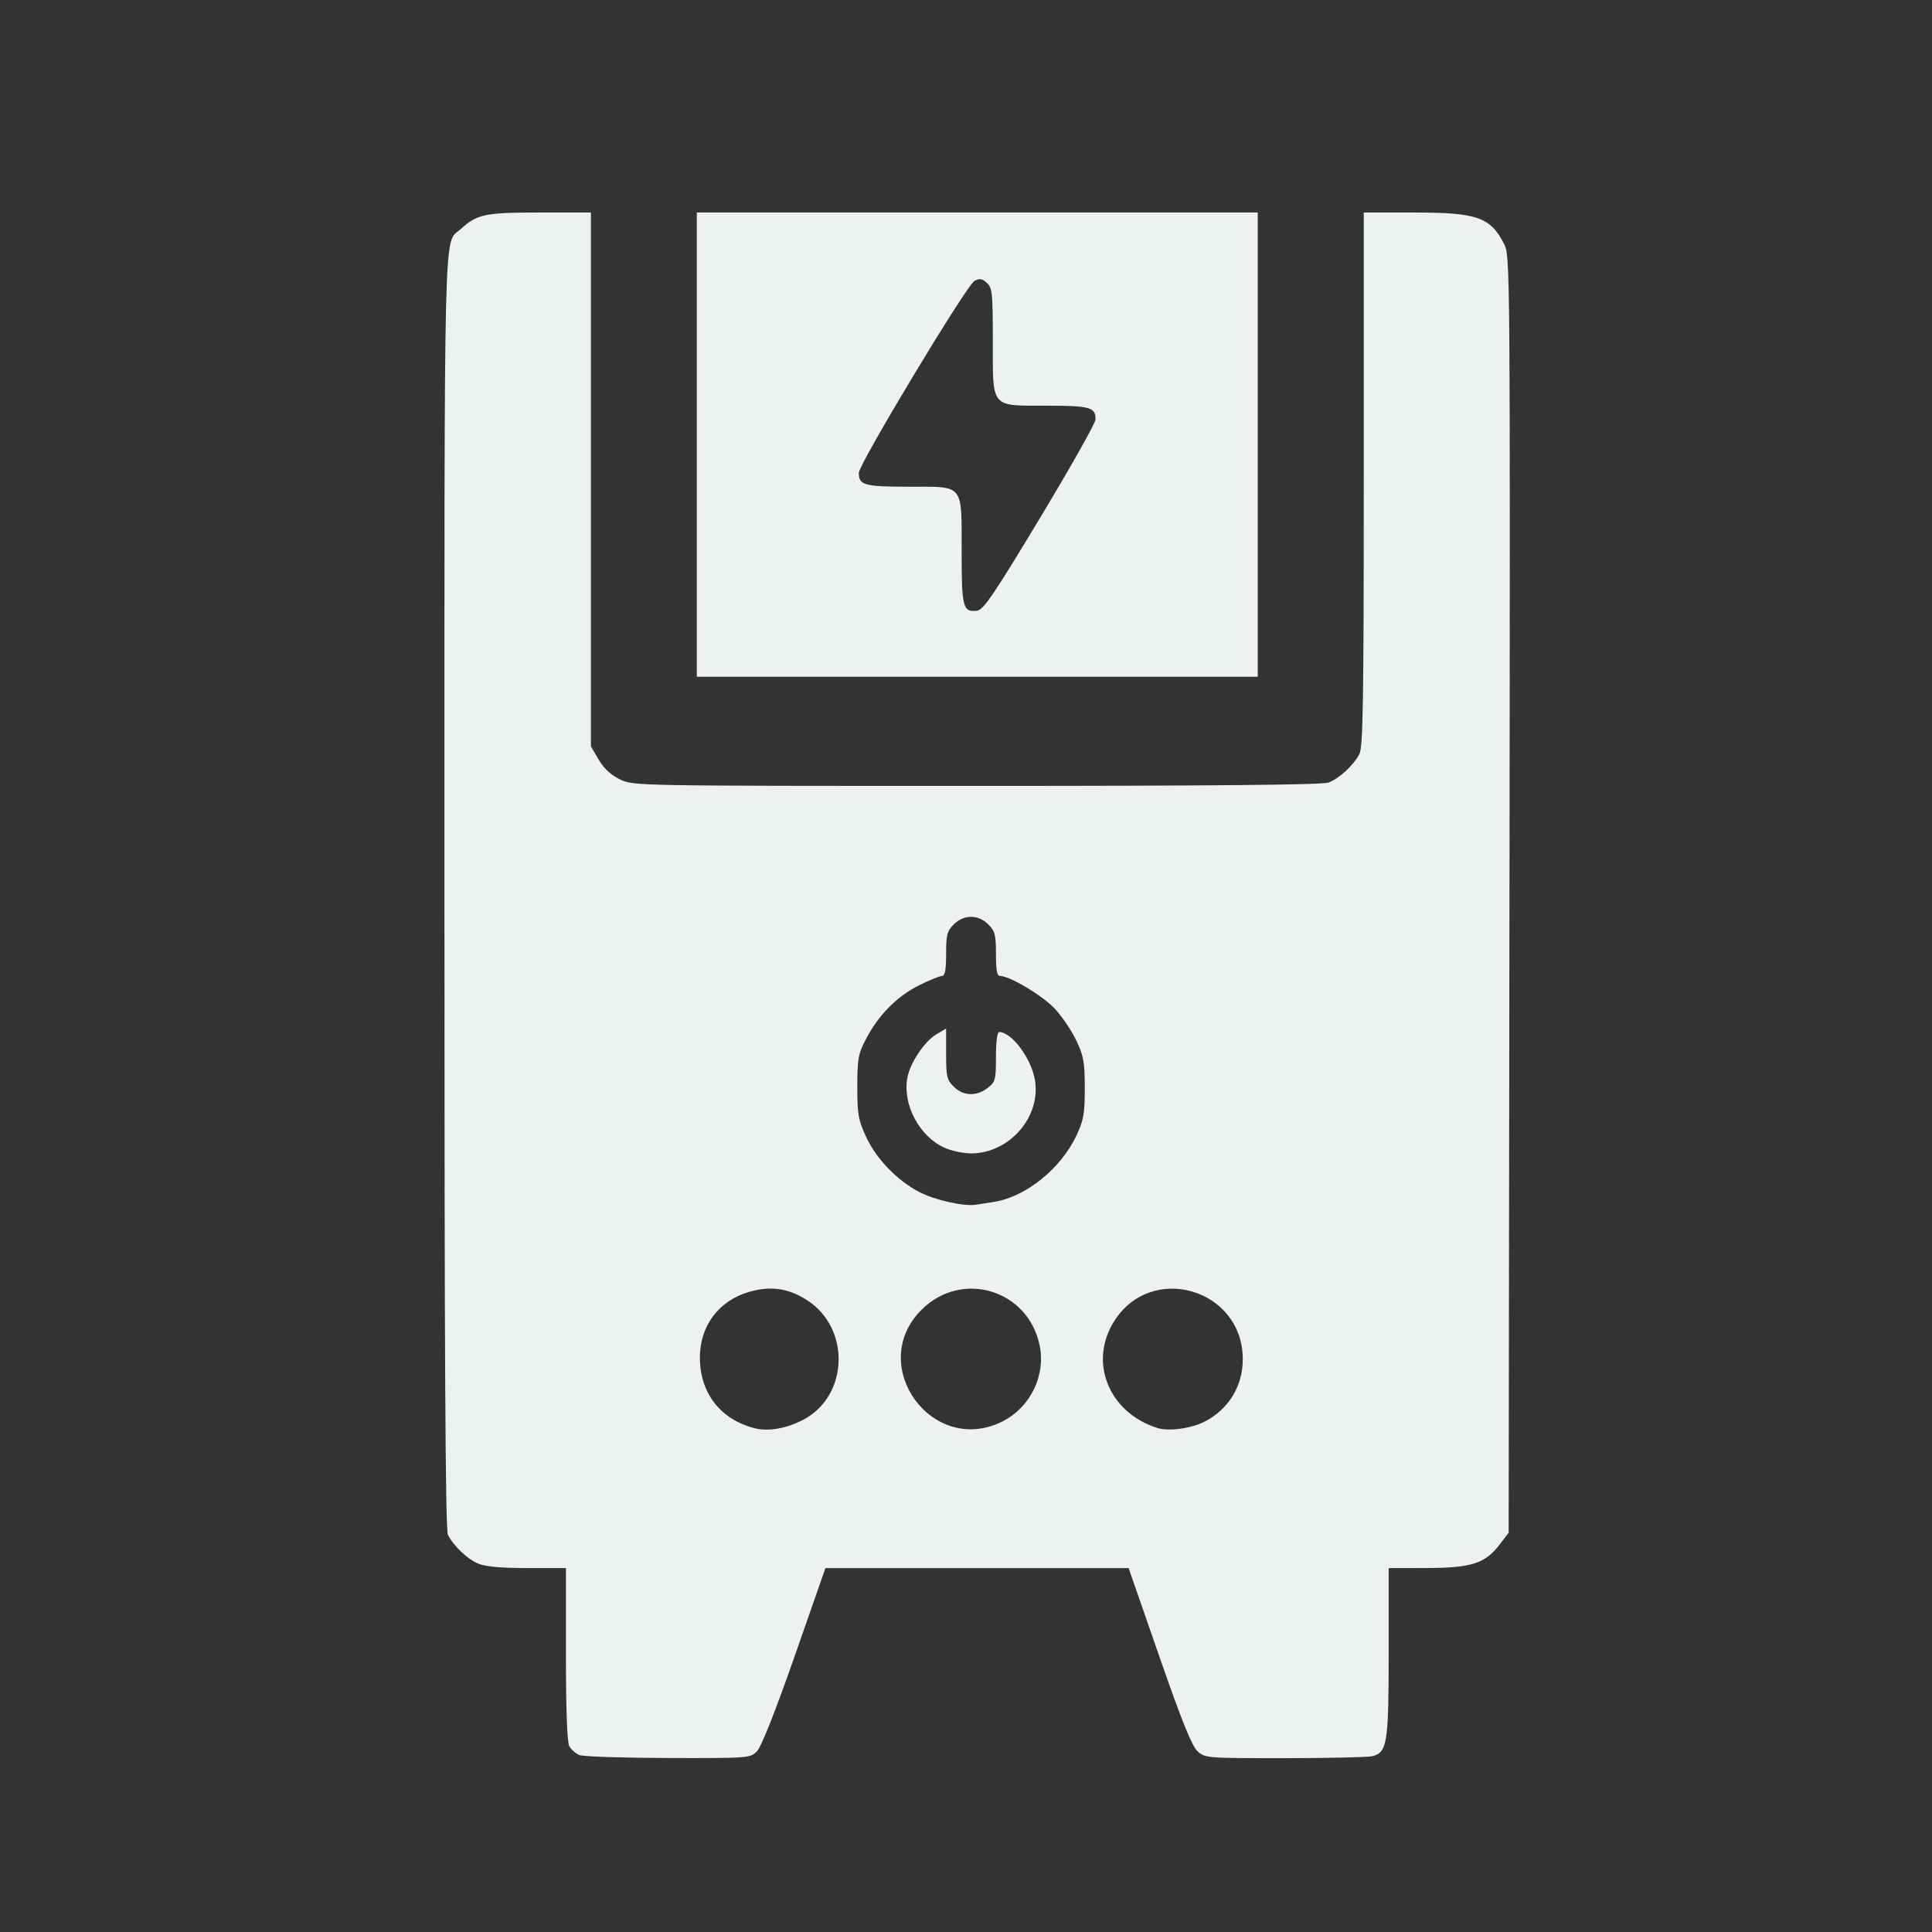
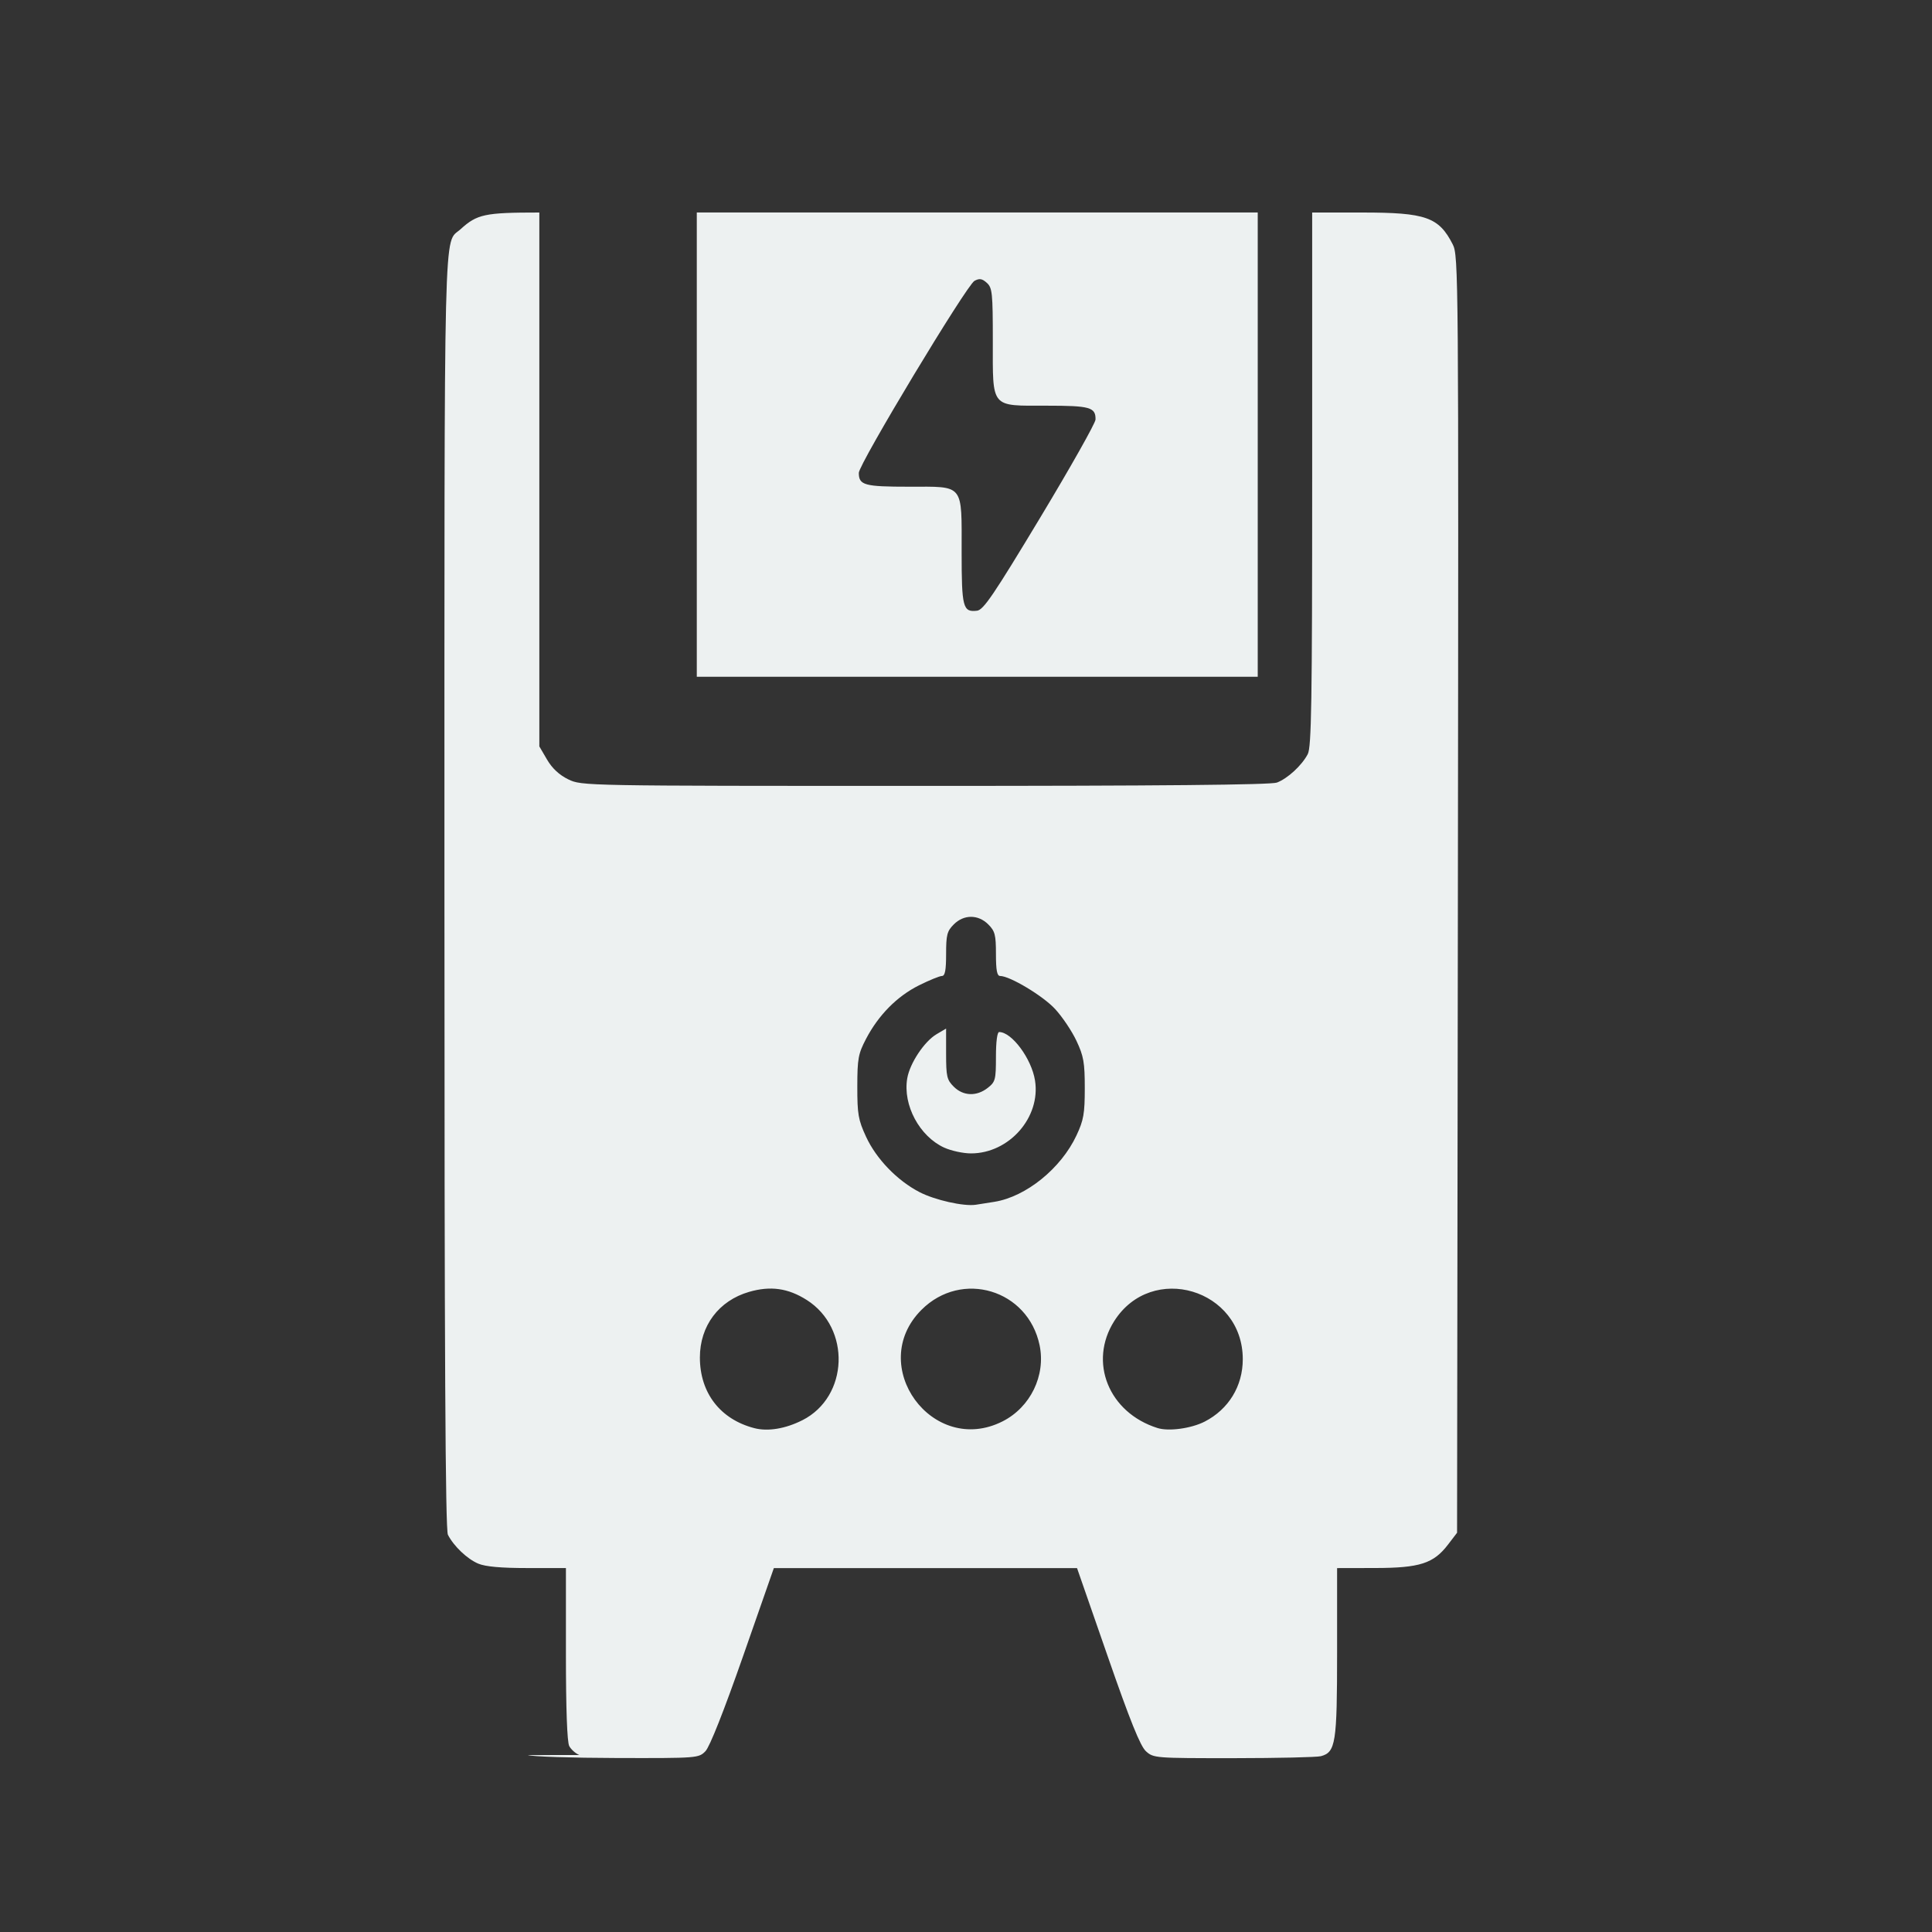
<svg xmlns="http://www.w3.org/2000/svg" version="1.1" viewBox="0 0 50 50" xml:space="preserve">
  <rect x="0" y="0" width="50" height="50" fill="#333333" stroke="none" />
-   <path d="m14.994 45.42c-0.097-0.039-0.215-0.143-0.262-0.232-0.055-0.102-0.086-0.965-0.086-2.384v-2.223h-0.998c-0.68 0-1.085-0.036-1.27-0.114-0.286-0.12-0.634-0.451-0.786-0.747-0.066-0.129-0.09-4.637-0.09-16.678 0-17.832-0.027-16.706 0.416-17.109 0.43-0.391 0.626-0.433 2.04-0.433h1.335v13.817l0.2 0.342c0.134 0.228 0.317 0.398 0.55 0.511 0.348 0.168 0.378 0.169 9.23 0.169 6.079 0 8.953-0.027 9.108-0.086 0.278-0.105 0.646-0.444 0.799-0.737 0.095-0.183 0.114-1.335 0.114-7.117v-6.899h1.293c1.649 0 1.985 0.118 2.345 0.825 0.149 0.293 0.153 0.725 0.133 16.821l-0.021 16.521-0.233 0.305c-0.374 0.491-0.732 0.606-1.884 0.608l-0.988 0.002v2.182c0 2.351-0.036 2.583-0.42 2.686-0.102 0.027-1.117 0.05-2.257 0.051-2.037 0.001-2.075-0.002-2.271-0.18-0.145-0.133-0.411-0.793-0.99-2.46l-0.792-2.278h-7.847l-0.796 2.278c-0.498 1.423-0.863 2.346-0.974 2.46-0.176 0.179-0.202 0.181-2.299 0.176-1.166-0.003-2.2-0.037-2.297-0.076zm5.772-8.665c1.198-0.607 1.262-2.383 0.112-3.112-0.483-0.306-0.938-0.37-1.493-0.209-0.784 0.228-1.272 0.879-1.272 1.698 0 0.917 0.528 1.601 1.411 1.829 0.351 0.09 0.805 0.015 1.241-0.206zm5.182 0.029c0.719-0.364 1.119-1.186 0.957-1.968-0.299-1.442-2.017-1.958-3.057-0.918-1.438 1.438 0.285 3.805 2.1 2.886zm5.229 0.007c0.62-0.319 0.986-0.918 0.986-1.615 0-1.816-2.356-2.516-3.326-0.988-0.673 1.061-0.145 2.37 1.118 2.769 0.291 0.092 0.874 0.012 1.222-0.166zm-5.442-5.688c0.818-0.131 1.724-0.864 2.124-1.718 0.185-0.395 0.215-0.563 0.215-1.224 0-0.661-0.029-0.829-0.215-1.224-0.118-0.252-0.367-0.623-0.553-0.824-0.312-0.339-1.171-0.855-1.423-0.855-0.08 0-0.108-0.147-0.108-0.568 0-0.496-0.025-0.593-0.198-0.766-0.262-0.262-0.633-0.262-0.894 0-0.173 0.173-0.198 0.27-0.198 0.766 0 0.421-0.028 0.568-0.108 0.568-0.059 0-0.328 0.11-0.597 0.244-0.564 0.282-1.044 0.767-1.366 1.382-0.203 0.388-0.226 0.511-0.227 1.237-7.62e-4 0.716 0.025 0.862 0.227 1.299 0.265 0.574 0.809 1.136 1.385 1.433 0.4 0.206 1.142 0.372 1.452 0.326 0.089-0.013 0.306-0.048 0.484-0.076zm-1.296-1.401c-0.642-0.292-1.077-1.103-0.96-1.793 0.066-0.391 0.442-0.957 0.759-1.144l0.247-0.146v0.653c0 0.586 0.02 0.674 0.198 0.851 0.245 0.245 0.592 0.257 0.88 0.031 0.198-0.155 0.212-0.212 0.212-0.806 0-0.387 0.033-0.639 0.083-0.639 0.328 0 0.838 0.689 0.928 1.253 0.152 0.953-0.668 1.888-1.657 1.888-0.2 0-0.511-0.067-0.691-0.149zm-6.406-18.195v-6.008h14.517v12.016h-14.517zm8.884 1.895c0.788-1.308 1.434-2.454 1.435-2.544 6e-3 -0.318-0.14-0.359-1.263-0.359-1.466 0-1.395 0.085-1.395-1.681 0-1.236-0.014-1.371-0.155-1.498-0.122-0.11-0.189-0.121-0.319-0.052-0.203 0.109-2.994 4.742-2.994 4.97 0 0.319 0.143 0.358 1.302 0.358 1.437 0 1.359-0.097 1.359 1.695 0 1.434 0.033 1.557 0.399 1.514 0.166-0.02 0.43-0.409 1.631-2.403z" fill="#edf1f1" />
+   <path d="m14.994 45.42c-0.097-0.039-0.215-0.143-0.262-0.232-0.055-0.102-0.086-0.965-0.086-2.384v-2.223h-0.998c-0.68 0-1.085-0.036-1.27-0.114-0.286-0.12-0.634-0.451-0.786-0.747-0.066-0.129-0.09-4.637-0.09-16.678 0-17.832-0.027-16.706 0.416-17.109 0.43-0.391 0.626-0.433 2.04-0.433v13.817l0.2 0.342c0.134 0.228 0.317 0.398 0.55 0.511 0.348 0.168 0.378 0.169 9.23 0.169 6.079 0 8.953-0.027 9.108-0.086 0.278-0.105 0.646-0.444 0.799-0.737 0.095-0.183 0.114-1.335 0.114-7.117v-6.899h1.293c1.649 0 1.985 0.118 2.345 0.825 0.149 0.293 0.153 0.725 0.133 16.821l-0.021 16.521-0.233 0.305c-0.374 0.491-0.732 0.606-1.884 0.608l-0.988 0.002v2.182c0 2.351-0.036 2.583-0.42 2.686-0.102 0.027-1.117 0.05-2.257 0.051-2.037 0.001-2.075-0.002-2.271-0.18-0.145-0.133-0.411-0.793-0.99-2.46l-0.792-2.278h-7.847l-0.796 2.278c-0.498 1.423-0.863 2.346-0.974 2.46-0.176 0.179-0.202 0.181-2.299 0.176-1.166-0.003-2.2-0.037-2.297-0.076zm5.772-8.665c1.198-0.607 1.262-2.383 0.112-3.112-0.483-0.306-0.938-0.37-1.493-0.209-0.784 0.228-1.272 0.879-1.272 1.698 0 0.917 0.528 1.601 1.411 1.829 0.351 0.09 0.805 0.015 1.241-0.206zm5.182 0.029c0.719-0.364 1.119-1.186 0.957-1.968-0.299-1.442-2.017-1.958-3.057-0.918-1.438 1.438 0.285 3.805 2.1 2.886zm5.229 0.007c0.62-0.319 0.986-0.918 0.986-1.615 0-1.816-2.356-2.516-3.326-0.988-0.673 1.061-0.145 2.37 1.118 2.769 0.291 0.092 0.874 0.012 1.222-0.166zm-5.442-5.688c0.818-0.131 1.724-0.864 2.124-1.718 0.185-0.395 0.215-0.563 0.215-1.224 0-0.661-0.029-0.829-0.215-1.224-0.118-0.252-0.367-0.623-0.553-0.824-0.312-0.339-1.171-0.855-1.423-0.855-0.08 0-0.108-0.147-0.108-0.568 0-0.496-0.025-0.593-0.198-0.766-0.262-0.262-0.633-0.262-0.894 0-0.173 0.173-0.198 0.27-0.198 0.766 0 0.421-0.028 0.568-0.108 0.568-0.059 0-0.328 0.11-0.597 0.244-0.564 0.282-1.044 0.767-1.366 1.382-0.203 0.388-0.226 0.511-0.227 1.237-7.62e-4 0.716 0.025 0.862 0.227 1.299 0.265 0.574 0.809 1.136 1.385 1.433 0.4 0.206 1.142 0.372 1.452 0.326 0.089-0.013 0.306-0.048 0.484-0.076zm-1.296-1.401c-0.642-0.292-1.077-1.103-0.96-1.793 0.066-0.391 0.442-0.957 0.759-1.144l0.247-0.146v0.653c0 0.586 0.02 0.674 0.198 0.851 0.245 0.245 0.592 0.257 0.88 0.031 0.198-0.155 0.212-0.212 0.212-0.806 0-0.387 0.033-0.639 0.083-0.639 0.328 0 0.838 0.689 0.928 1.253 0.152 0.953-0.668 1.888-1.657 1.888-0.2 0-0.511-0.067-0.691-0.149zm-6.406-18.195v-6.008h14.517v12.016h-14.517zm8.884 1.895c0.788-1.308 1.434-2.454 1.435-2.544 6e-3 -0.318-0.14-0.359-1.263-0.359-1.466 0-1.395 0.085-1.395-1.681 0-1.236-0.014-1.371-0.155-1.498-0.122-0.11-0.189-0.121-0.319-0.052-0.203 0.109-2.994 4.742-2.994 4.97 0 0.319 0.143 0.358 1.302 0.358 1.437 0 1.359-0.097 1.359 1.695 0 1.434 0.033 1.557 0.399 1.514 0.166-0.02 0.43-0.409 1.631-2.403z" fill="#edf1f1" />
</svg>